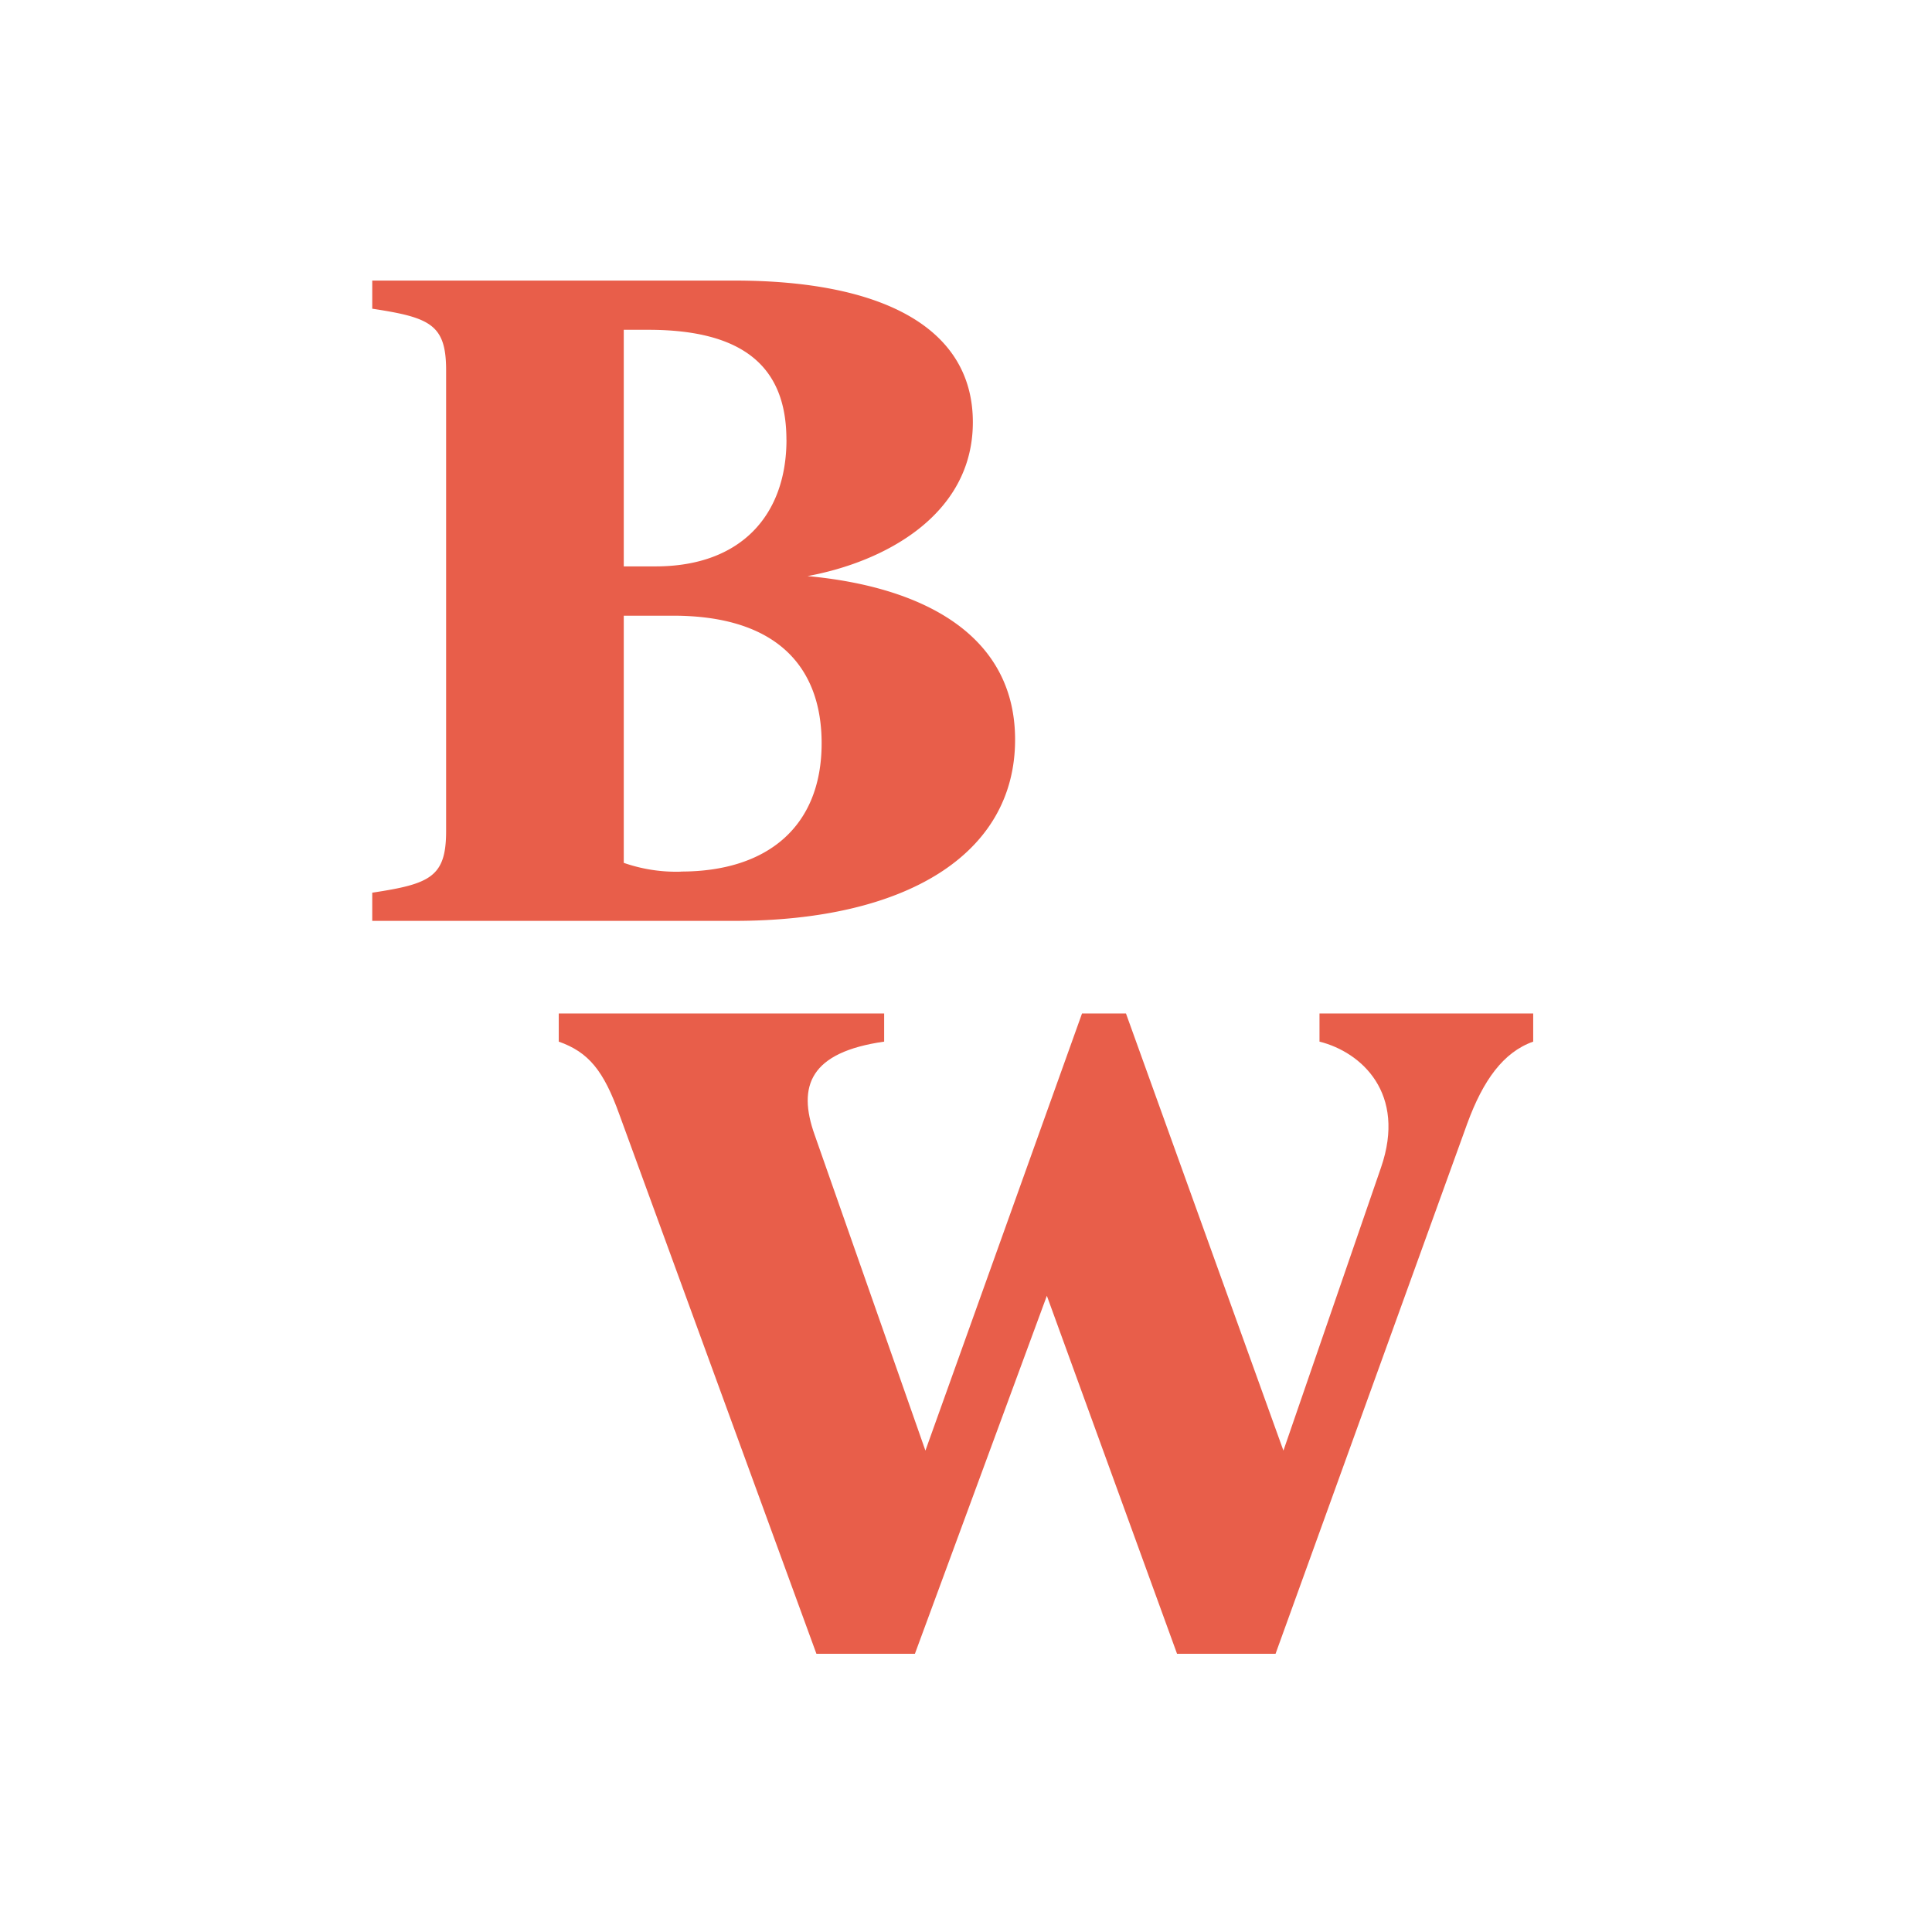
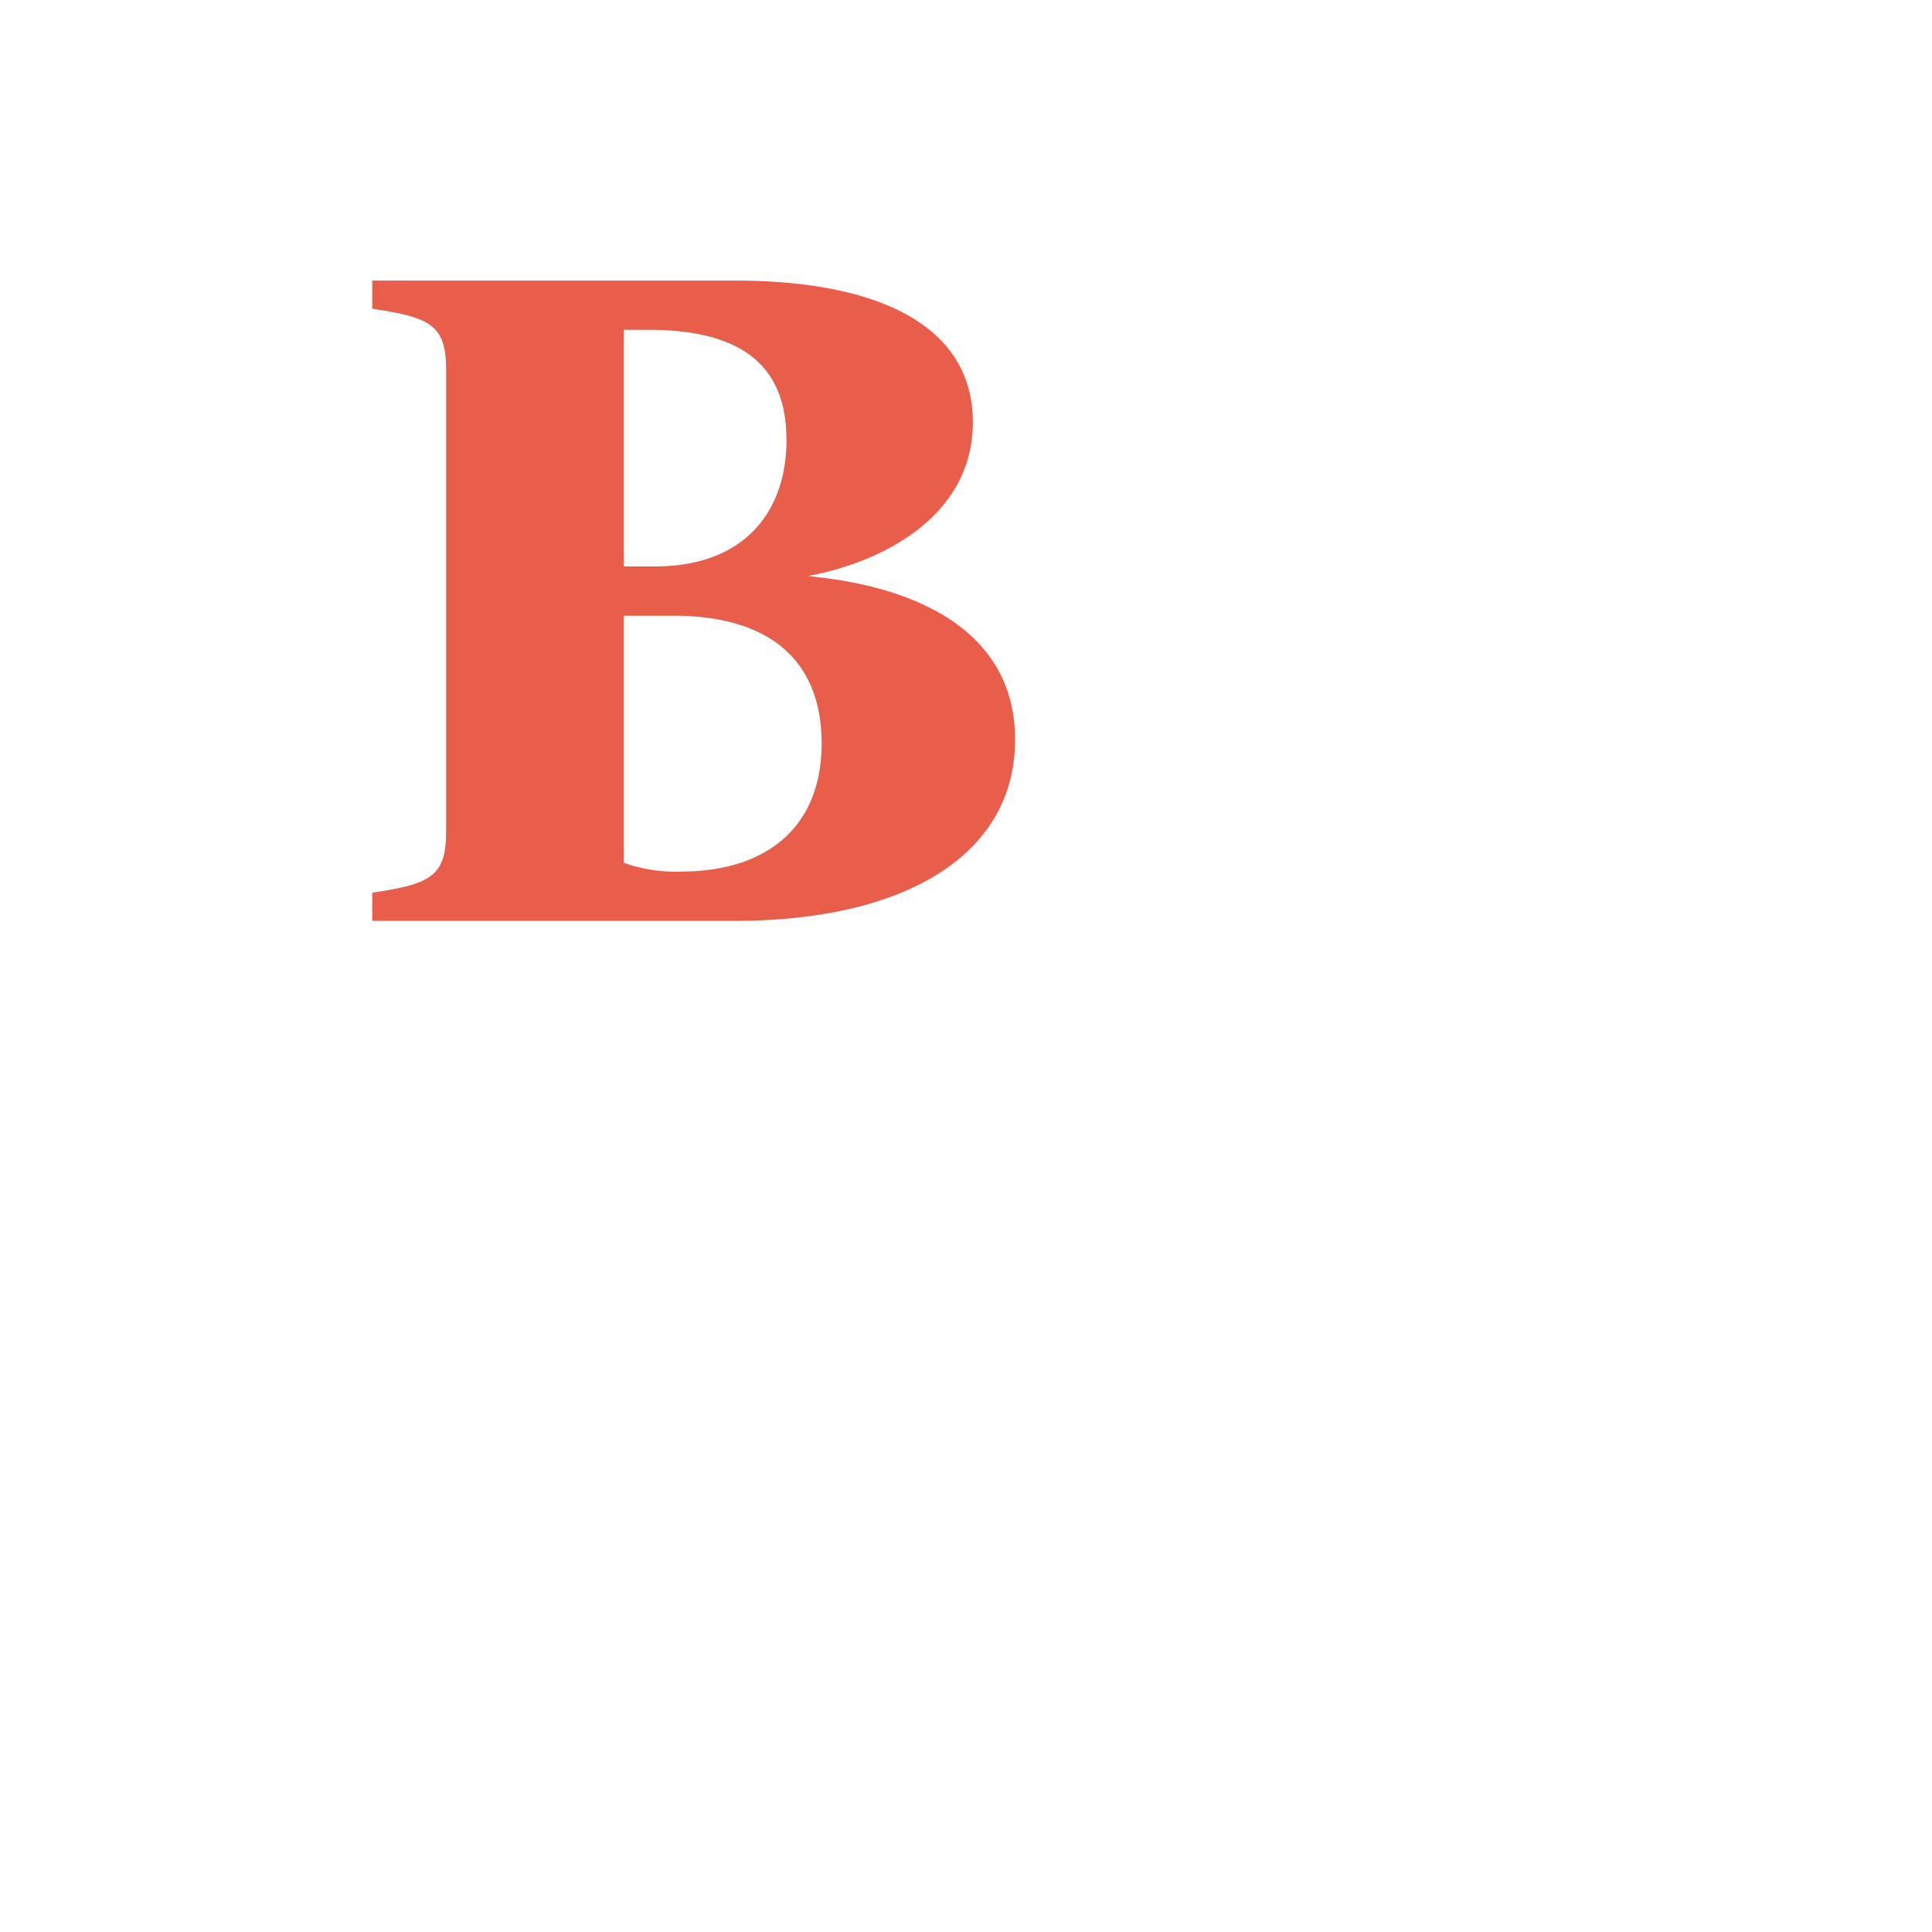
<svg xmlns="http://www.w3.org/2000/svg" viewBox="0 0 1024 1024">
  <defs>
    <style>.cls-1{fill:none;}.cls-2{fill:#e85e4a;}</style>
  </defs>
  <g id="Ebene_2" data-name="Ebene 2">
    <g id="design">
      <rect class="cls-1" width="1024" height="1024" />
      <path class="cls-2" d="M360.91,462a84.39,84.39,0,0,1-30.3-4.67v-131H356.7c55.93,0,78.78,28,78.78,67.61,0,44.29-28.91,68-74.57,68m55.94-228.89c0,39.63-23.79,67.15-69.42,67.15H330.61V174.8h13c50.36,0,73.21,19.61,73.21,58.27M428,305.34c40.54-7.46,87.63-32.18,87.63-81.57,0-50.36-48.48-75.06-126.33-75.06h-192v14.91c30.75,4.67,39.15,8.39,39.15,32.63V440.51c0,24.24-8.4,28-39.15,32.63v14.94h192c90.45,0,148.72-35,148.72-96.05,0-55.94-49.42-81.09-110-86.69" />
-       <path class="cls-2" d="M699.36,537.17v14.91c22.36,5.6,46.12,27.51,32.63,66.66L680.24,768.85,596.79,537.17h-23.3l-83,231.68L431.78,601.5c-9.31-26.09-2.31-43.82,36.84-49.42V537.17H296.15v14.91c15.85,5.6,23.79,15.39,32.15,38.69L432.72,876.54h52.2l69.94-189.75,69,189.75h52.21l101.63-281.1c8.36-22.82,19.09-37.76,34.93-43.36V537.17Z" />
    </g>
  </g>
</svg>